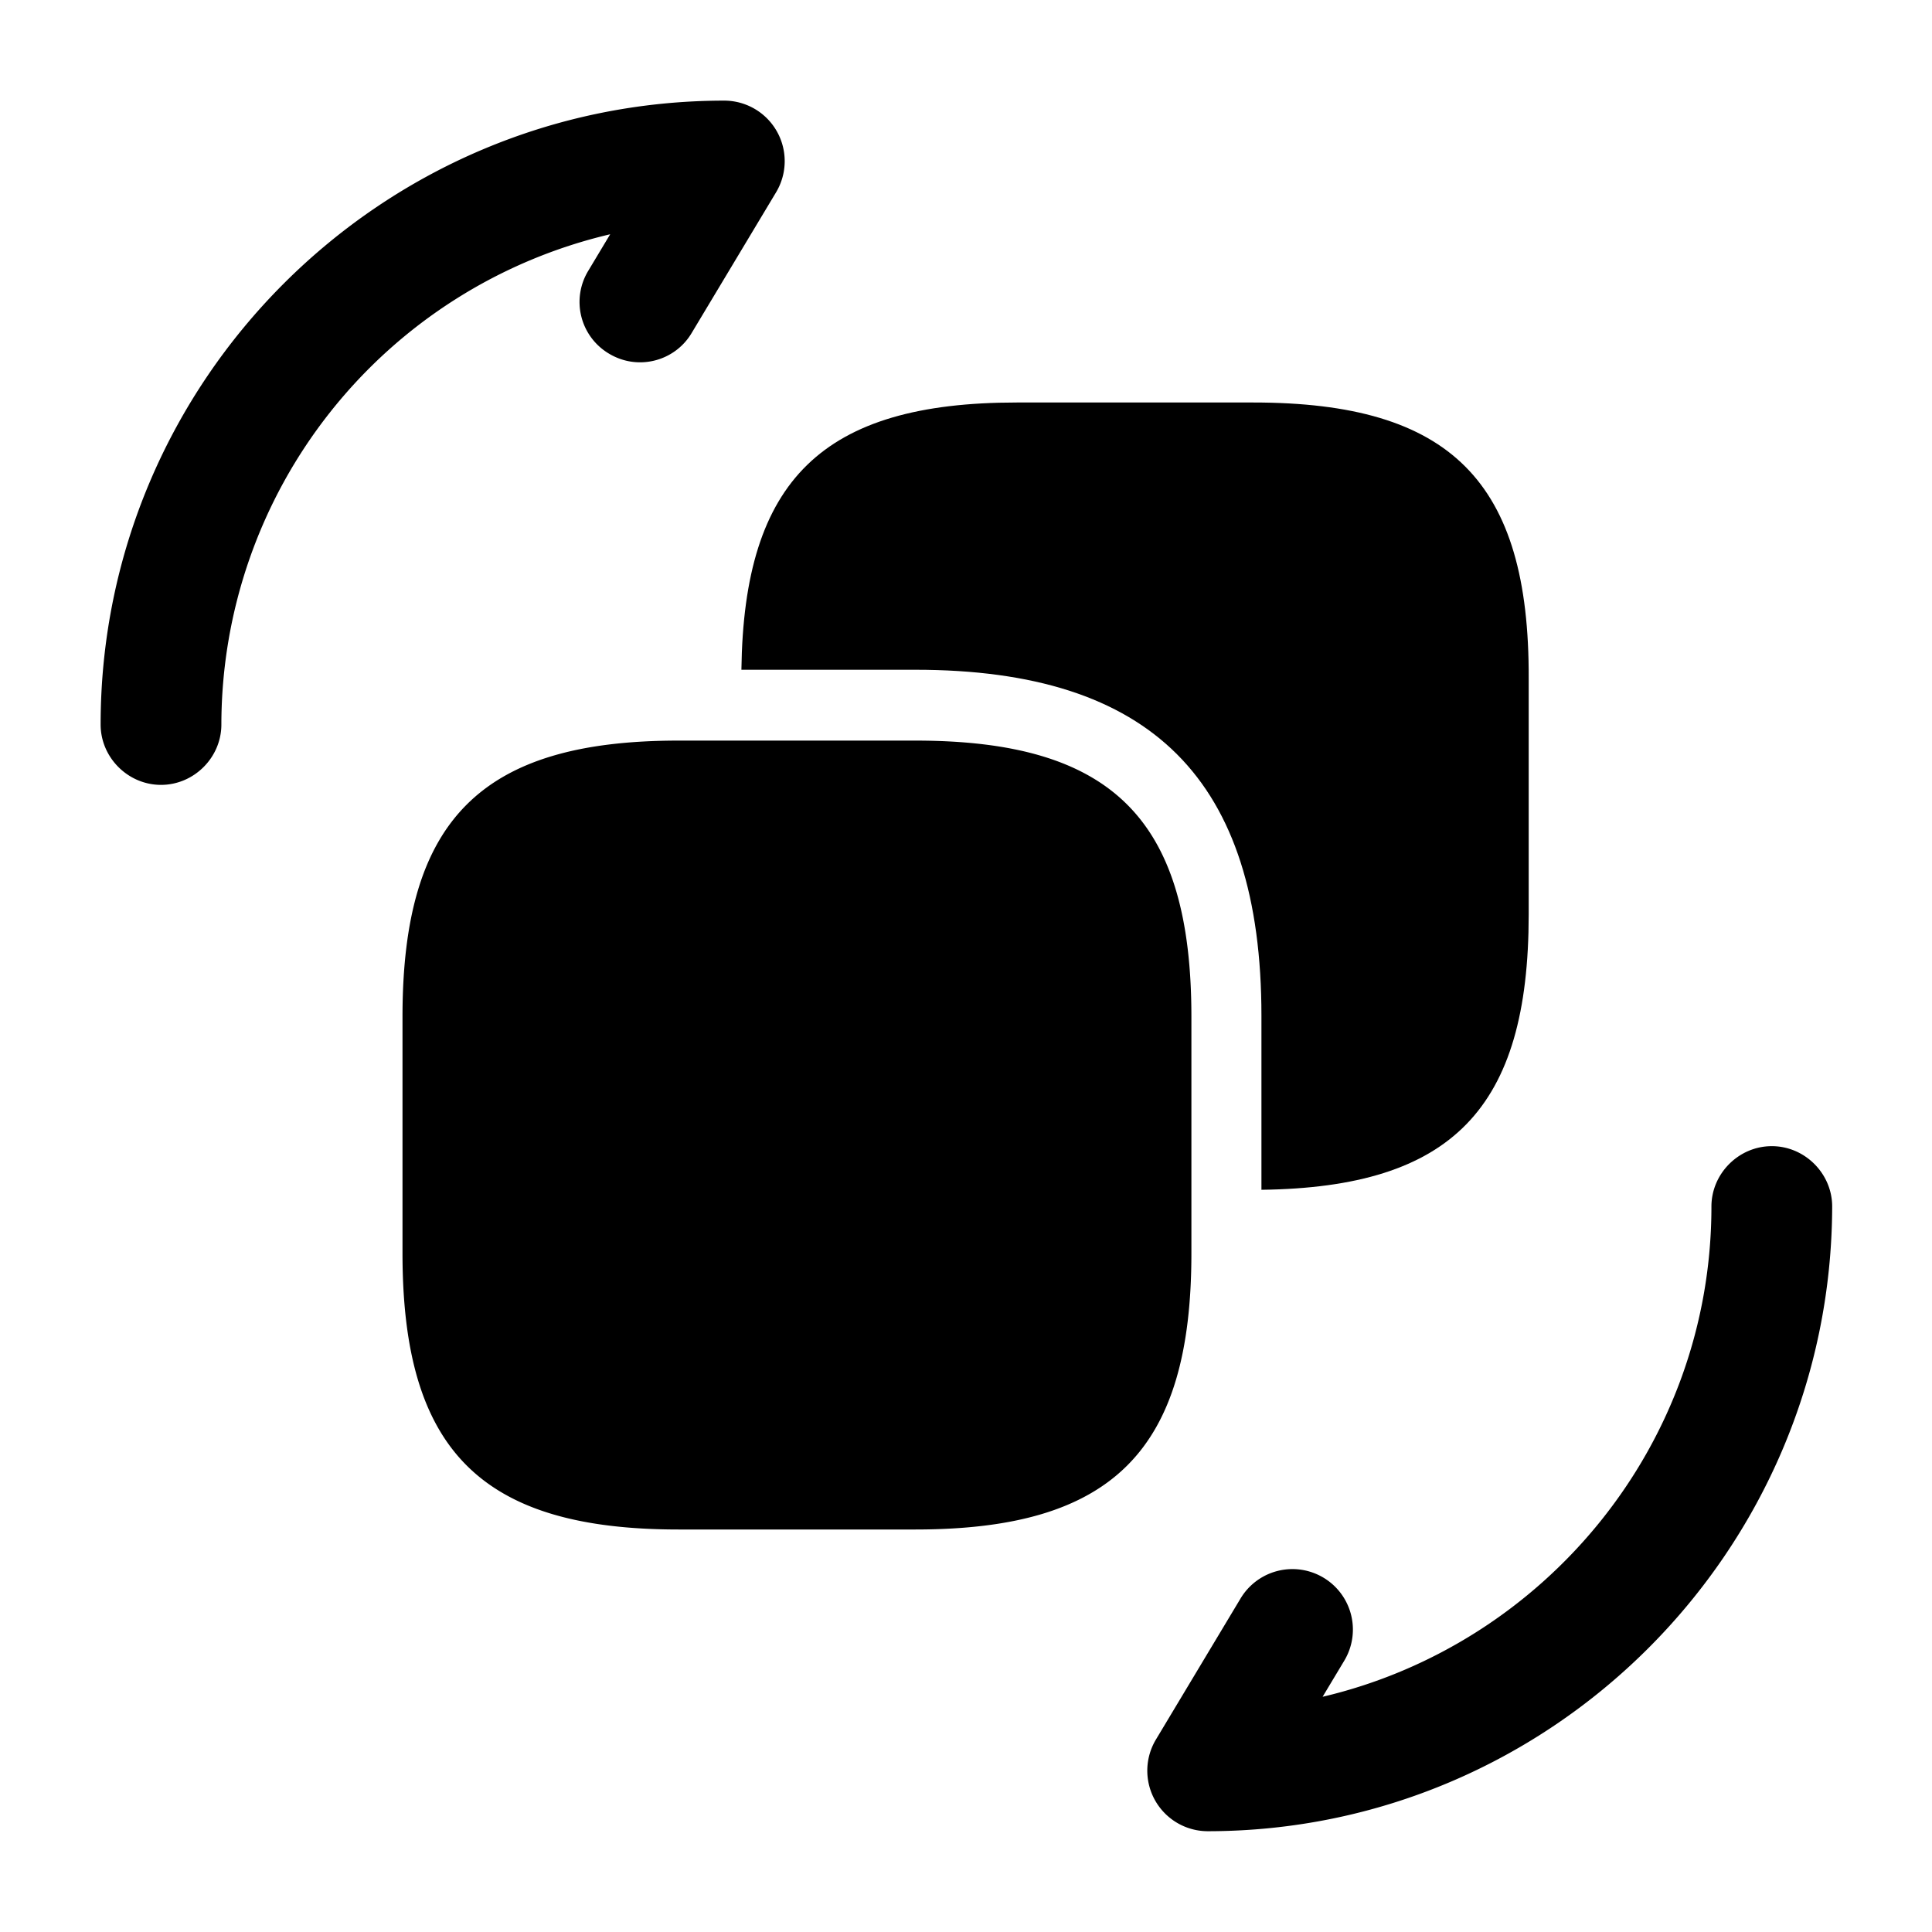
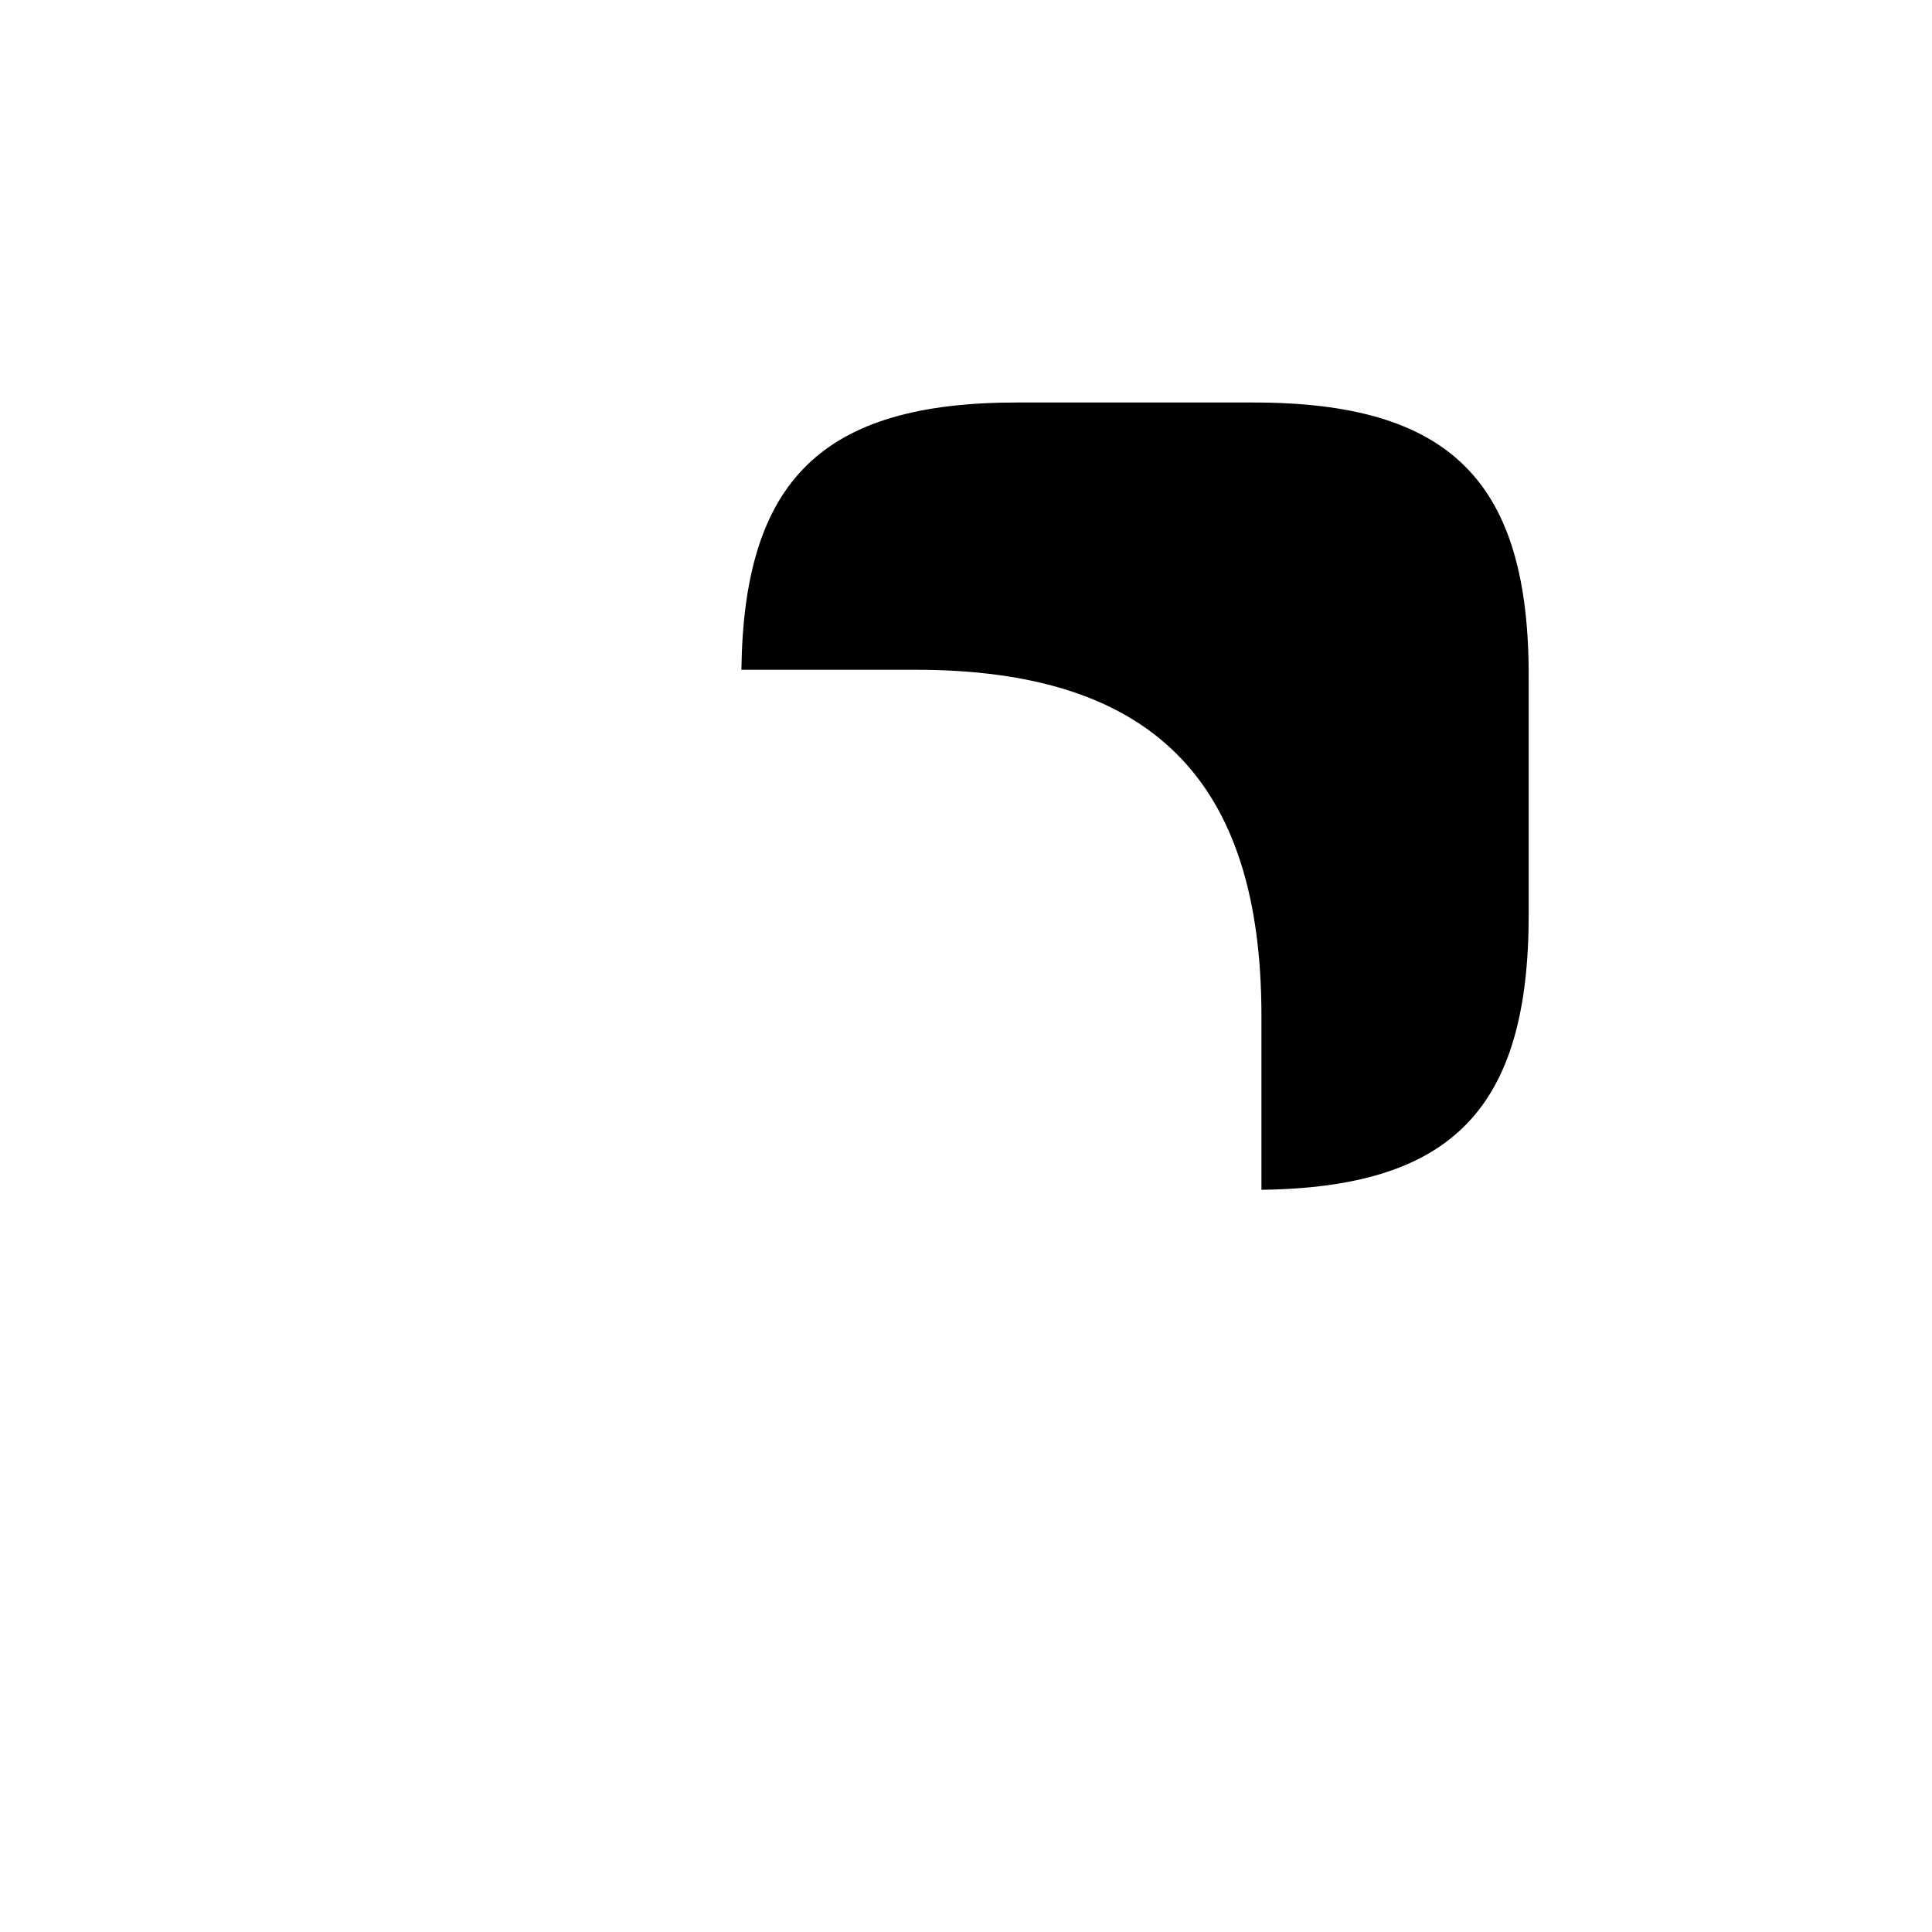
<svg xmlns="http://www.w3.org/2000/svg" viewBox="0 0 24 24" fill="currentColor" aria-hidden="true">
-   <path d="M15 22.748a.752.752 0 01-.64-1.14l1.05-1.75a.751.751 0 111.29.77l-.27.45c2.76-.65 4.83-3.13 4.83-6.09 0-.41.34-.75.75-.75s.75.34.75.75c-.01 4.28-3.49 7.76-7.76 7.76zM2 9.75c-.41 0-.75-.34-.75-.75 0-4.27 3.48-7.75 7.75-7.75a.752.752 0 01.64 1.14L8.59 4.14c-.21.35-.67.47-1.03.25a.746.746 0 01-.25-1.03l.27-.45A6.261 6.261 0 002.75 9c0 .41-.34.75-.75.75zM14.8 12.63v2.94c0 2.45-.98 3.43-3.43 3.43H8.43C5.98 19 5 18.02 5 15.57v-2.94c0-2.45.98-3.43 3.43-3.43h2.94c2.45 0 3.43.98 3.43 3.43z" />
  <path d="M15.57 5h-2.94c-2.41 0-3.39.96-3.42 3.32h2.16c2.94 0 4.3 1.37 4.3 4.3v2.16c2.37-.03 3.32-1.01 3.32-3.42V8.43C19 5.98 18.02 5 15.57 5z" />
</svg>